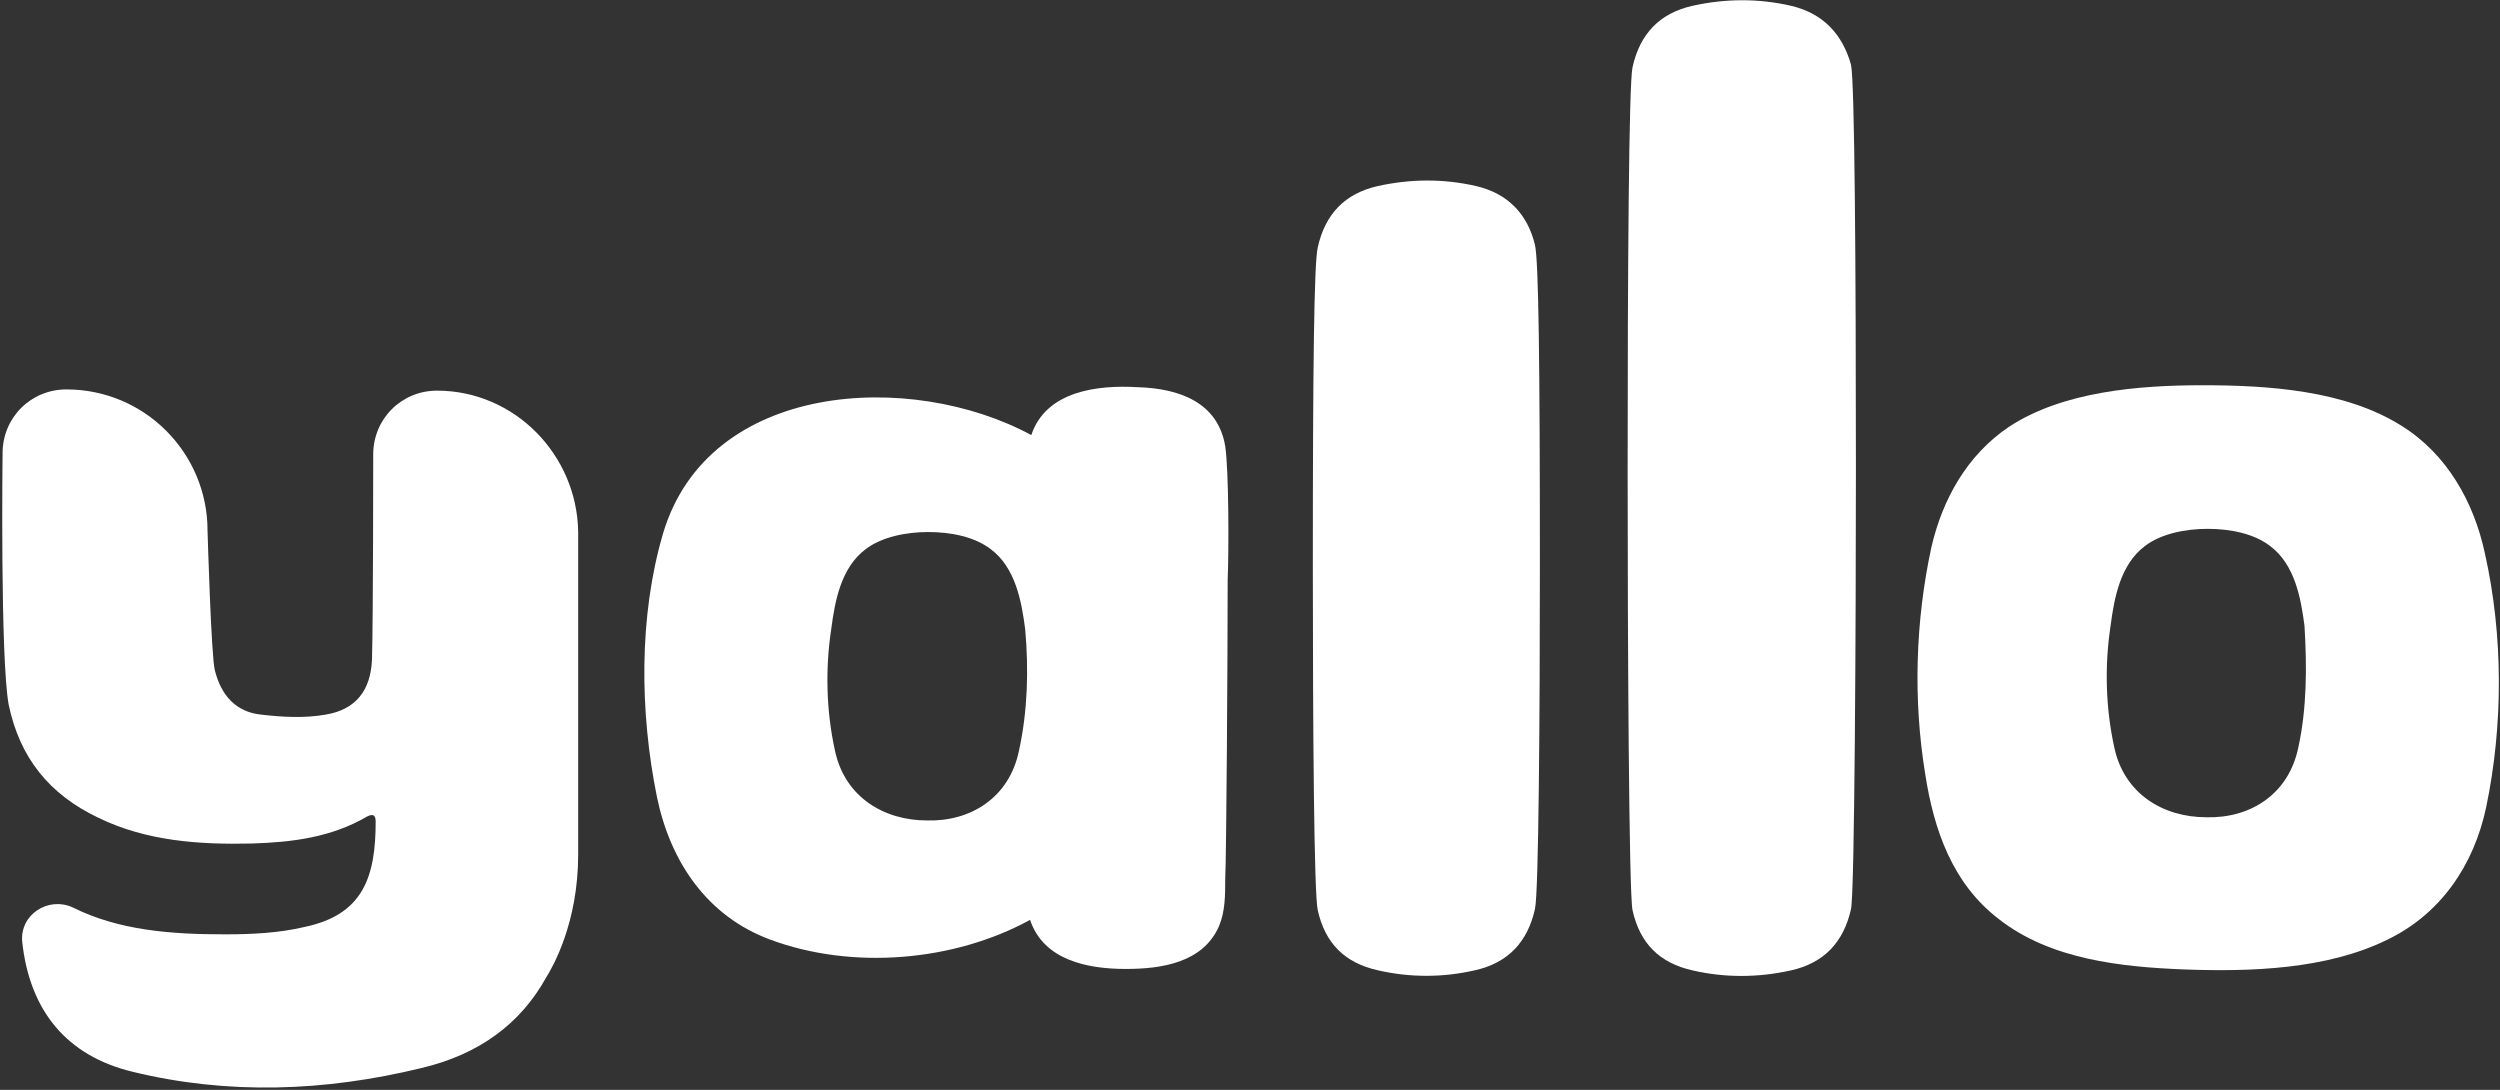
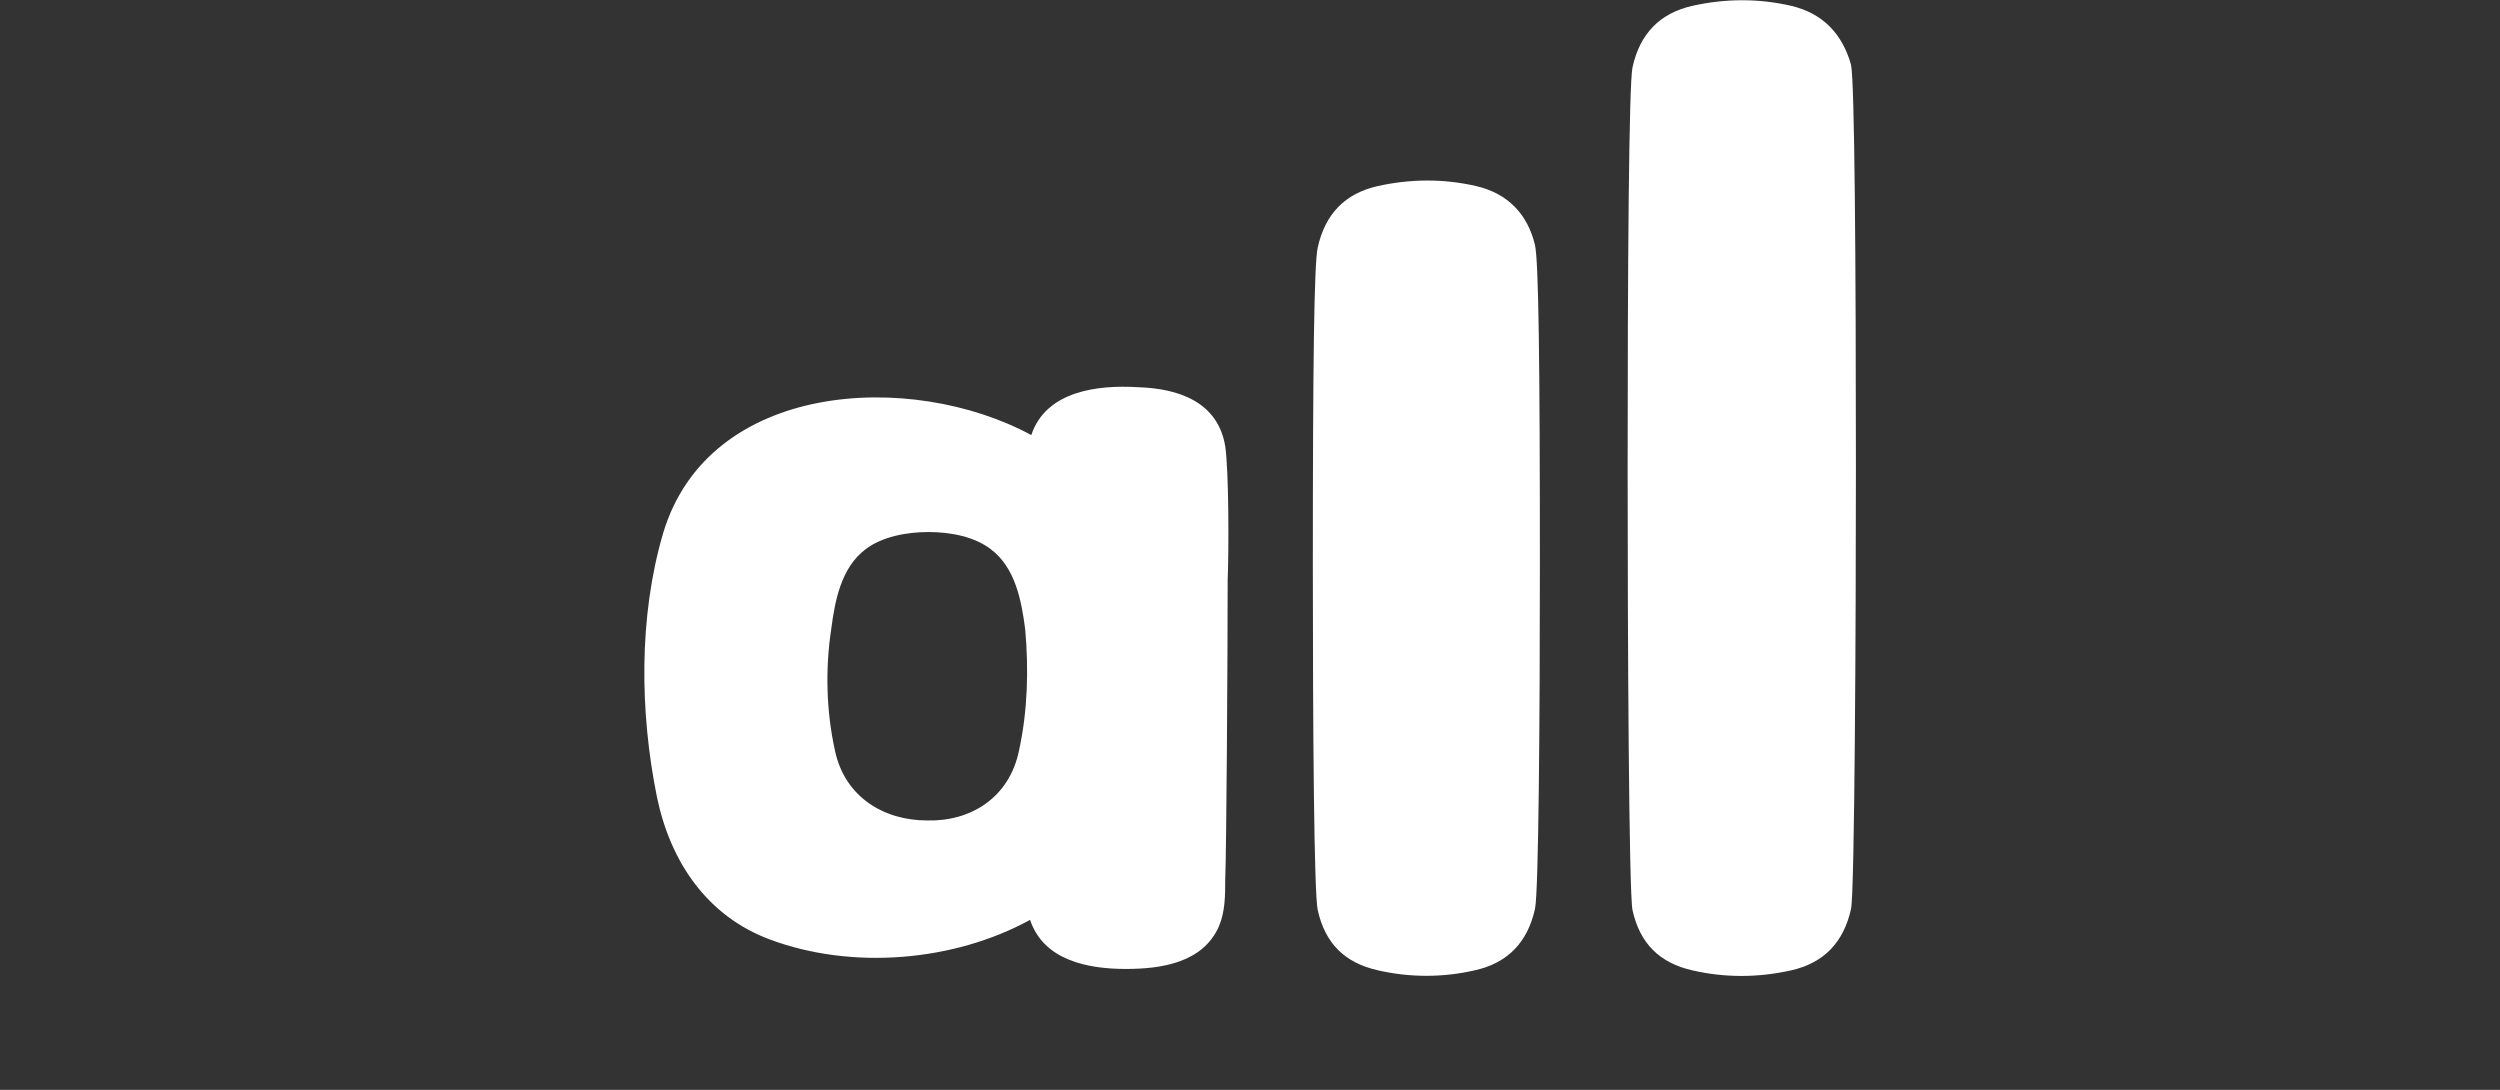
<svg xmlns="http://www.w3.org/2000/svg" version="1.1" x="0px" y="0px" viewBox="0 0 203.7 88.8" style="enable-background:new 0 0 203.7 88.8;" xml:space="preserve" preserveAspectRatio="xMinYMid">
  <rect x="0" y="0" width="203.7" height="88.8" fill="#333333" stroke="none" />
  <style type="text/css">
	.st0{fill:#FFFFFF;}
</style>
  <g>
    <g transform="translate(769.32 558.07)">
      <path class="st0" d="M-623.4-557.6c-2.6-0.6-5.3-0.6-8,0c-2.7,0.6-4.3,2.3-4.9,5c-0.3,1.3-0.4,16.4-0.4,32.9    c0,13.4,0.1,34.5,0.4,35.8c0.6,2.7,2.2,4.3,4.9,4.9c2.6,0.6,5.3,0.6,8,0c2.7-0.6,4.3-2.3,4.9-5c0.3-1.3,0.4-23.5,0.4-35.9    c0-16.3-0.1-31.6-0.4-32.9C-619.2-555.3-620.8-557-623.4-557.6" />
    </g>
    <g transform="translate(698.37 517.46)">
      <path class="st0" d="M-578.1-502.3c-2.6-0.6-5.3-0.6-8,0c-2.7,0.6-4.3,2.3-4.9,5c-0.3,1.3-0.4,9.6-0.4,26.1    c0,13.4,0.1,26.6,0.4,27.9c0.6,2.7,2.2,4.3,4.9,4.9c2.6,0.6,5.3,0.6,7.9,0c2.7-0.6,4.3-2.3,4.9-5c0.3-1.3,0.4-15.6,0.4-28    c0-16.3-0.1-24.8-0.4-26.1C-573.9-500-575.5-501.7-578.1-502.3" />
    </g>
    <g transform="translate(464.31 471.33)">
-       <path class="st0" d="M-428.7-439.5c-2.9,0-5.2,2.3-5.2,5.2c0,0,0,13.3-0.1,16.7c-0.1,2.5-1.3,4.1-3.8,4.5c-1.7,0.3-3.5,0.2-5.2,0    c-2.1-0.2-3.3-1.6-3.8-3.6c-0.3-1-0.6-11.4-0.6-11.4c0-6.3-5.1-11.5-11.5-11.5c-2.9,0-5.2,2.3-5.2,5.2c0,0-0.2,16.7,0.5,20.5    c0.9,4.3,3.3,7.3,7.3,9.2c3.9,1.9,8.2,2.2,12.5,2.1c3.3-0.1,6.5-0.5,9.4-2.2c0.4-0.2,0.7-0.2,0.7,0.4c0,4.5-1,7.6-5.8,8.6    c-2.1,0.5-4.3,0.6-6.5,0.6c-4.3,0-8.6-0.3-12.4-2.2c-2-0.9-4.3,0.6-4.1,2.8c0,0,0,0,0,0c0.6,5.6,3.6,9.3,9,10.6    c7.8,1.9,15.7,1.6,23.5-0.3c4.7-1.1,8.1-3.6,10.2-7.4c0.5-0.8,2.6-4.4,2.6-10V-428C-417.3-434.3-422.4-439.5-428.7-439.5" />
-     </g>
+       </g>
    <g transform="translate(883.67 390.99)">
-       <path class="st0" d="M-696.4-330.1c-0.8,3.9-4,5.8-7.5,5.7c-3.5,0-6.7-1.9-7.5-5.7c-0.7-3.2-0.8-6.6-0.3-9.9    c0.3-2.3,0.8-5,2.8-6.5c1.3-1,3.3-1.4,5.1-1.4c1.9,0,3.8,0.4,5.1,1.4c2,1.5,2.5,4.2,2.8,6.5C-695.7-336.7-695.7-333.3-696.4-330.1     M-681.2-345.9c-0.9-4.2-3.1-8.1-6.8-10.4c-4.6-2.9-10.9-3.3-16.2-3.3c-5.2,0-11.4,0.5-15.8,3.4c-3.4,2.3-5.4,5.9-6.3,9.8    c-1.3,6-1.5,12.4-0.5,18.5c0.7,4.5,2.2,8.9,6,11.8c4.2,3.3,10,3.9,15.1,4.1c5.4,0.2,11.6,0,16.5-2.4c4.4-2.1,7.1-6.1,8.1-10.8    C-679.7-331.9-679.7-339.2-681.2-345.9" />
-     </g>
+       </g>
    <g transform="translate(595.53 390.25)">
      <path class="st0" d="M-512.5-329.1c-0.8,3.9-4,5.8-7.5,5.7c-3.5,0-6.7-1.9-7.5-5.7c-0.7-3.2-0.8-6.6-0.3-9.9    c0.3-2.3,0.8-5,2.8-6.5c1.3-1,3.3-1.4,5.1-1.4c1.9,0,3.8,0.4,5.1,1.4c2,1.5,2.5,4.2,2.8,6.5C-511.7-335.7-511.8-332.3-512.5-329.1     M-495.7-353.9c-0.6-3.6-3.8-4.7-7.1-4.8c-3.3-0.2-7.5,0.3-8.7,3.9c-9.8-5.3-26.3-4.4-30,8c-2,6.8-1.9,14.6-0.5,21.5    c1.1,5.3,4.1,9.7,9.2,11.6c6.7,2.5,15,1.8,21.2-1.6c1.1,3.3,4.7,4,7.8,4c2.9,0,6.3-0.5,7.6-3.5c0.5-1.2,0.5-2.5,0.5-3.8    c0.1-2,0.2-18.2,0.2-24.4C-495.4-345.3-495.4-351.9-495.7-353.9" />
    </g>
  </g>
</svg>